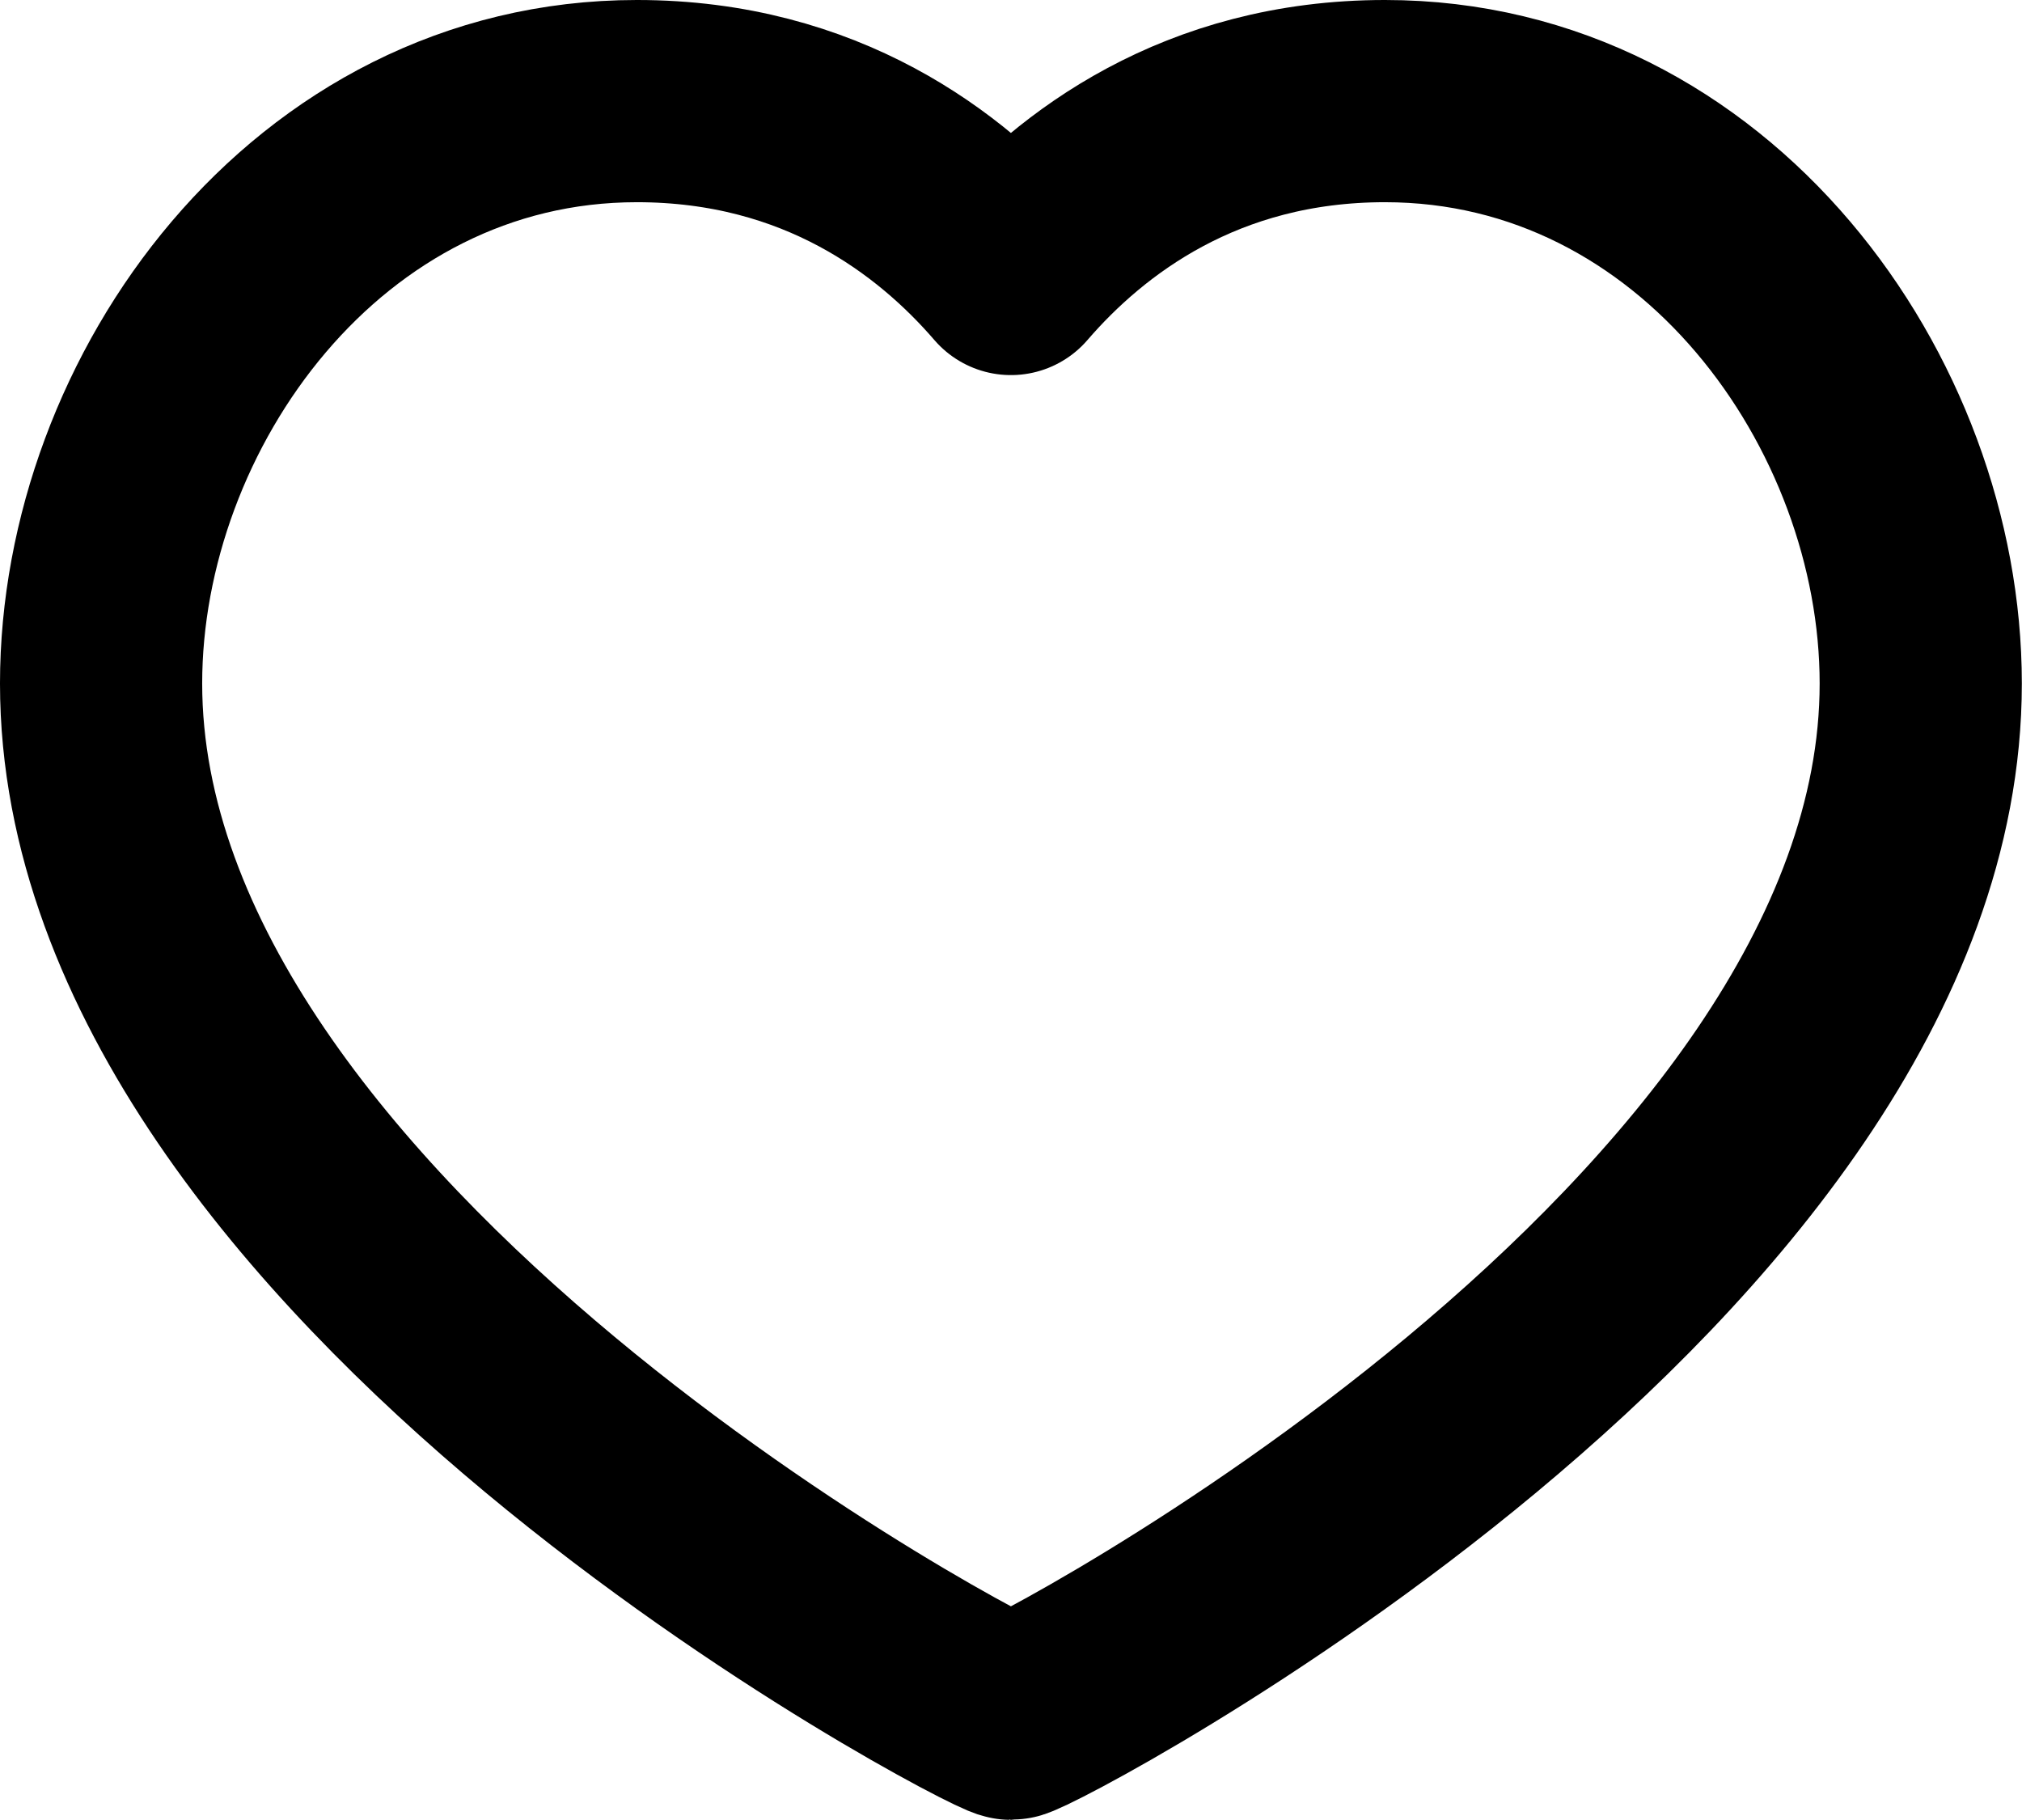
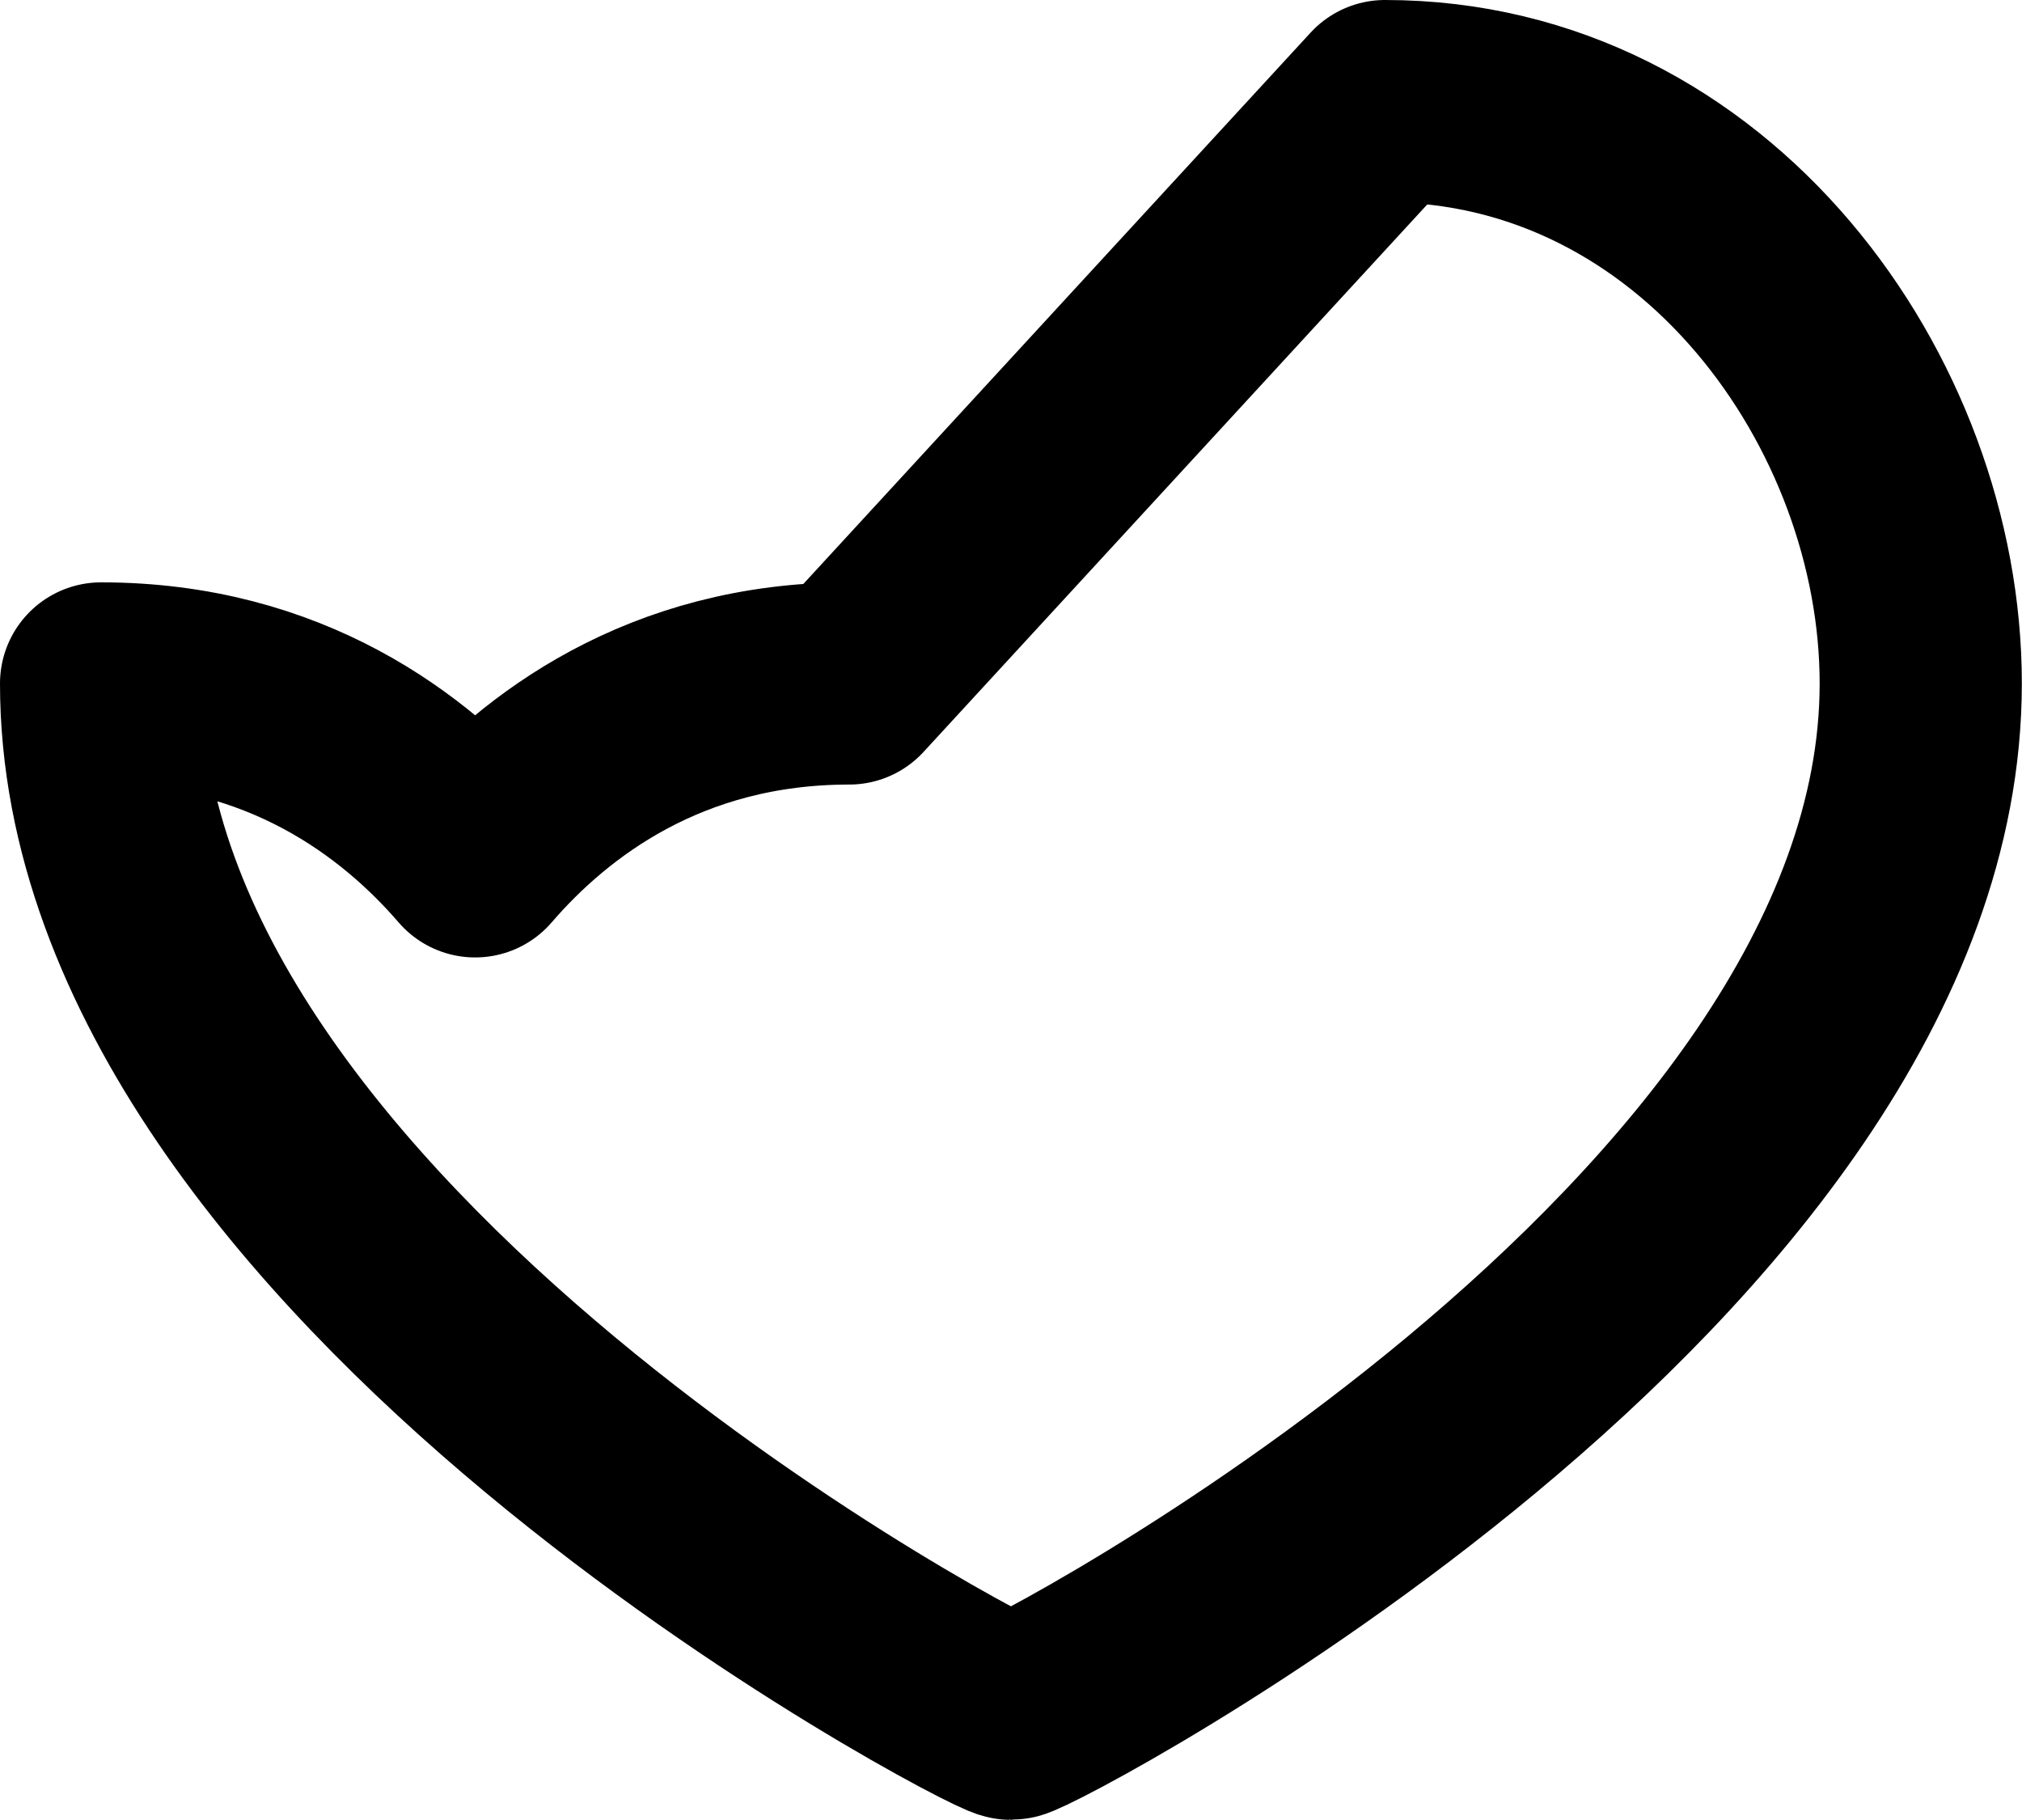
<svg xmlns="http://www.w3.org/2000/svg" width="100%" height="100%" viewBox="0 0 2778 2500" version="1.1" xml:space="preserve" style="fill-rule:evenodd;clip-rule:evenodd;stroke-linecap:round;stroke-linejoin:round;">
-   <path d="M1902.78,138.889c440.278,-0 736.111,413.889 736.111,800c-0,781.944 -1227.78,1422.22 -1250,1422.22c-22.222,0 -1250,-640.278 -1250,-1422.22c-0,-386.111 295.833,-800 736.111,-800c252.778,-0 418.056,126.389 513.889,237.5c95.833,-111.111 261.111,-237.5 513.889,-237.5Z" style="fill:none;fill-rule:nonzero;stroke:#000;stroke-width:277.78px;" />
+   <path d="M1902.78,138.889c440.278,-0 736.111,413.889 736.111,800c-0,781.944 -1227.78,1422.22 -1250,1422.22c-22.222,0 -1250,-640.278 -1250,-1422.22c252.778,-0 418.056,126.389 513.889,237.5c95.833,-111.111 261.111,-237.5 513.889,-237.5Z" style="fill:none;fill-rule:nonzero;stroke:#000;stroke-width:277.78px;" />
</svg>